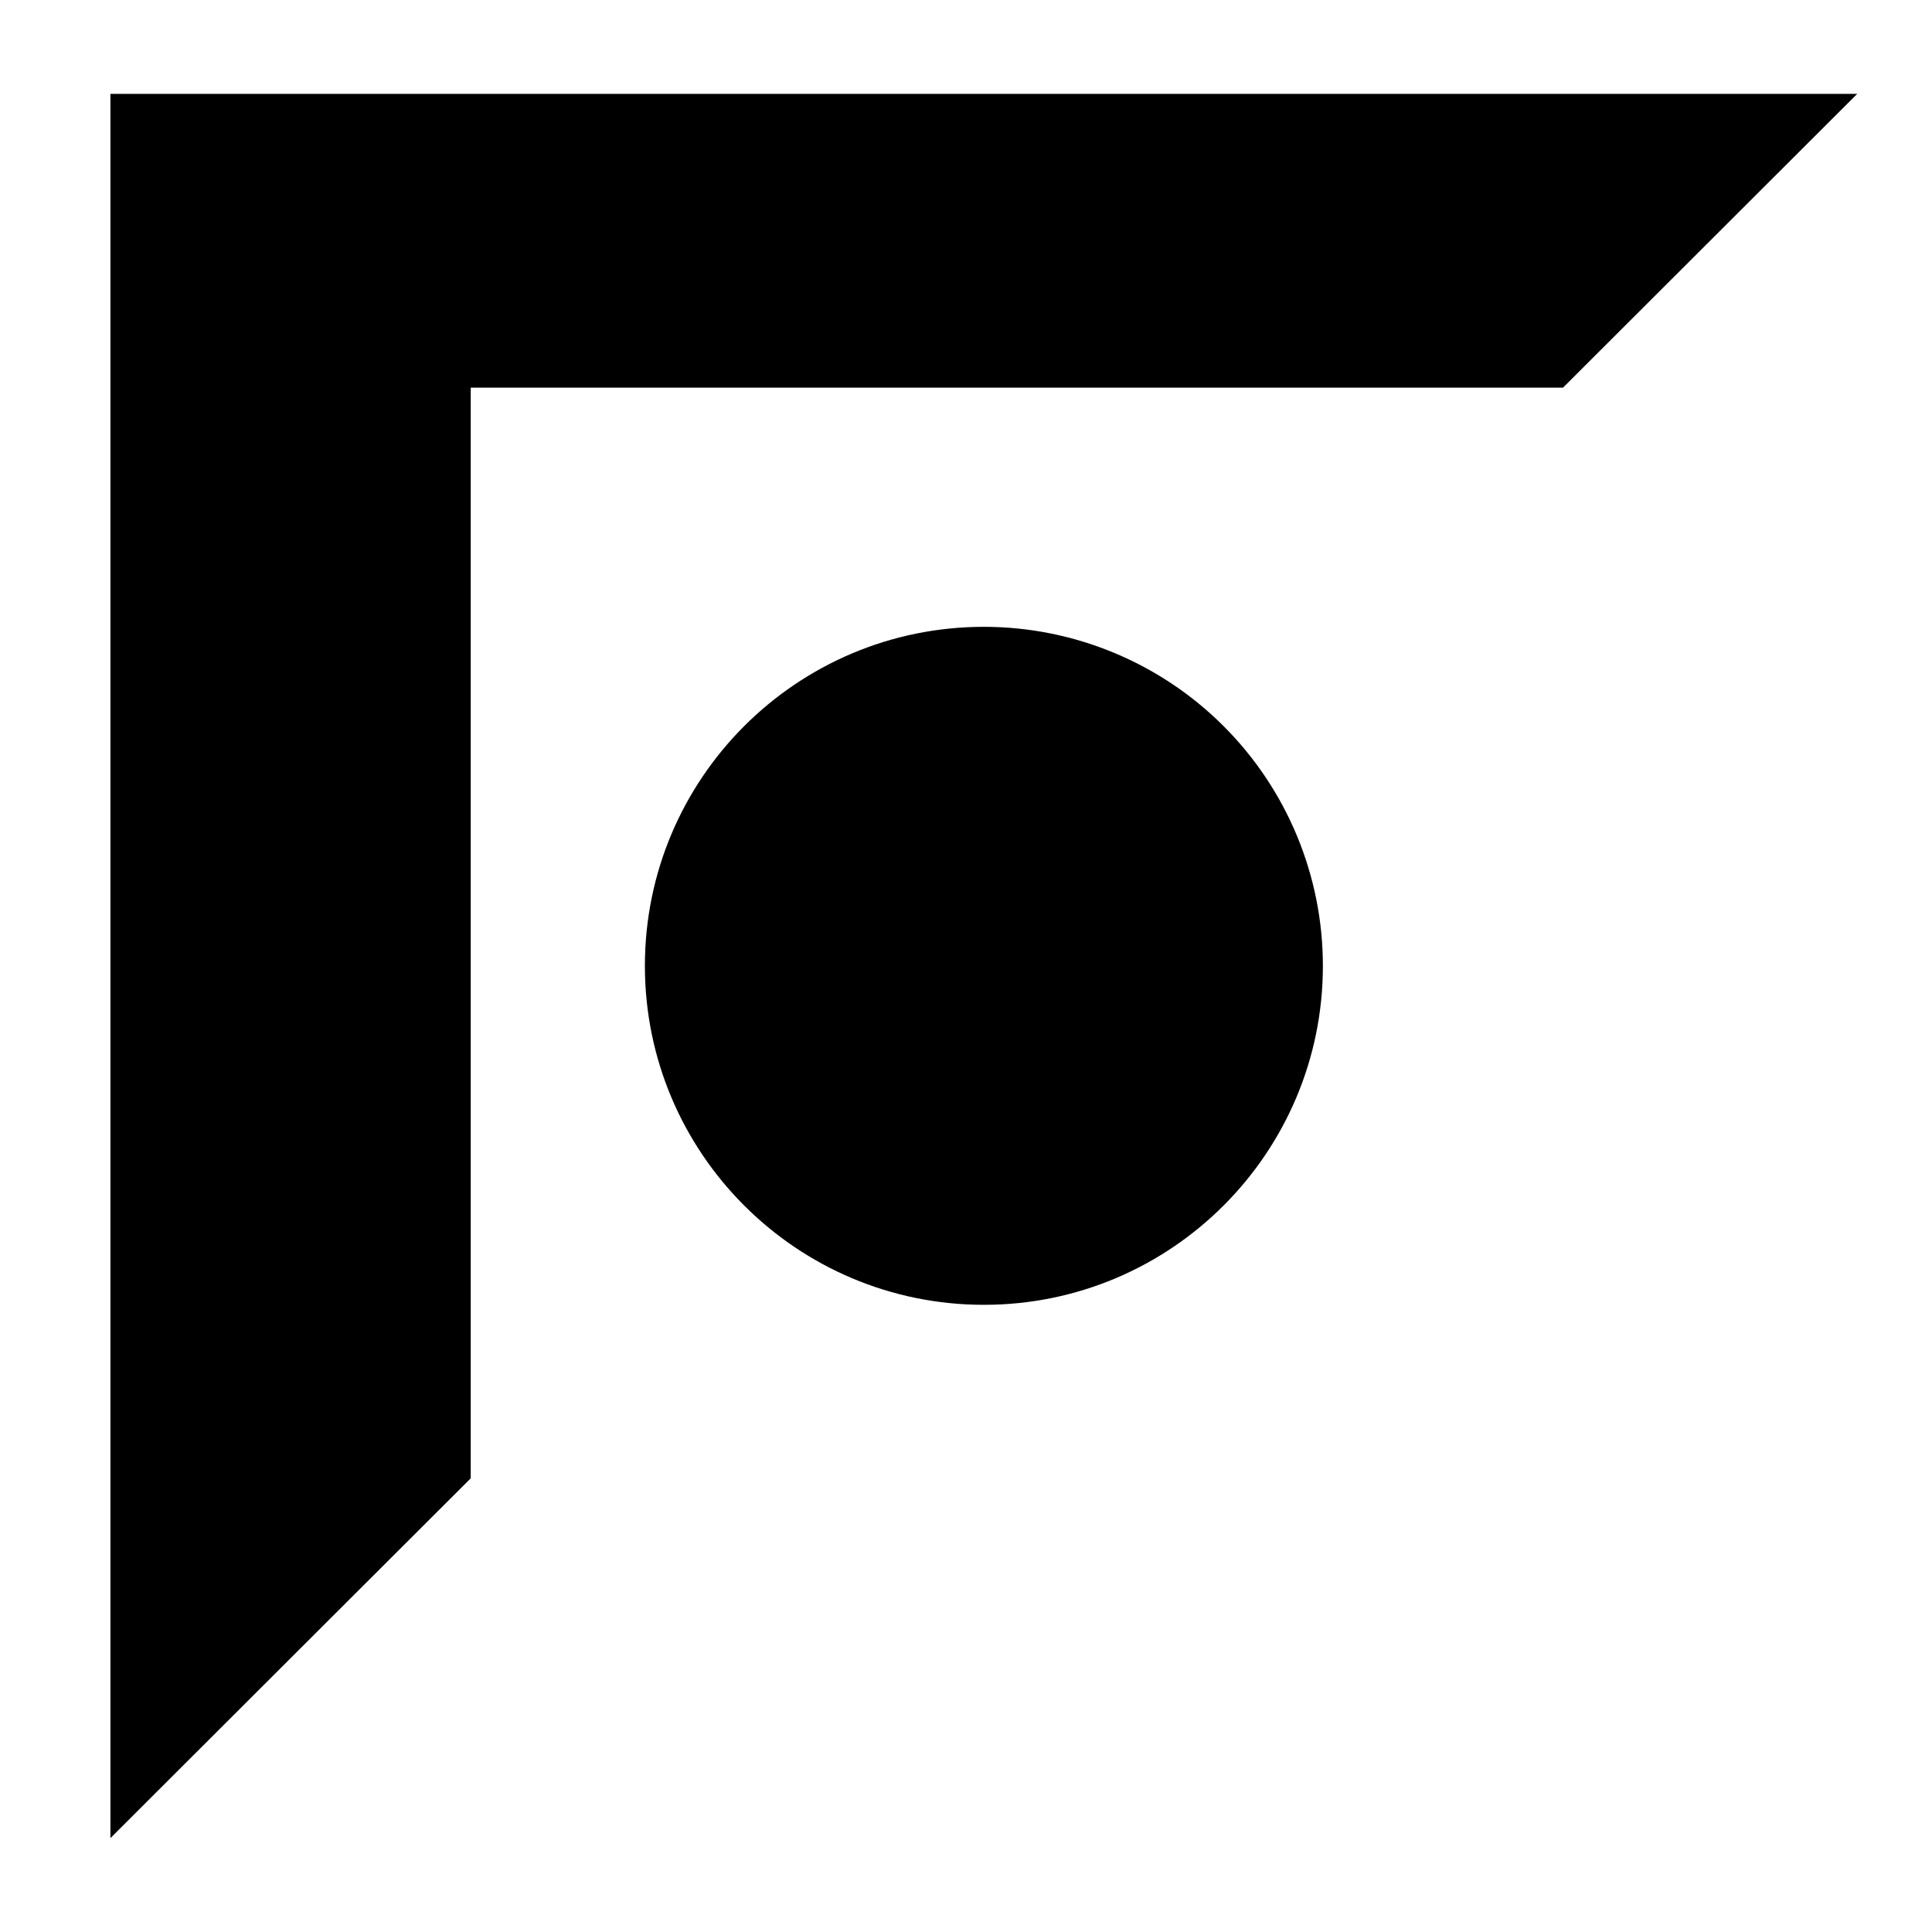
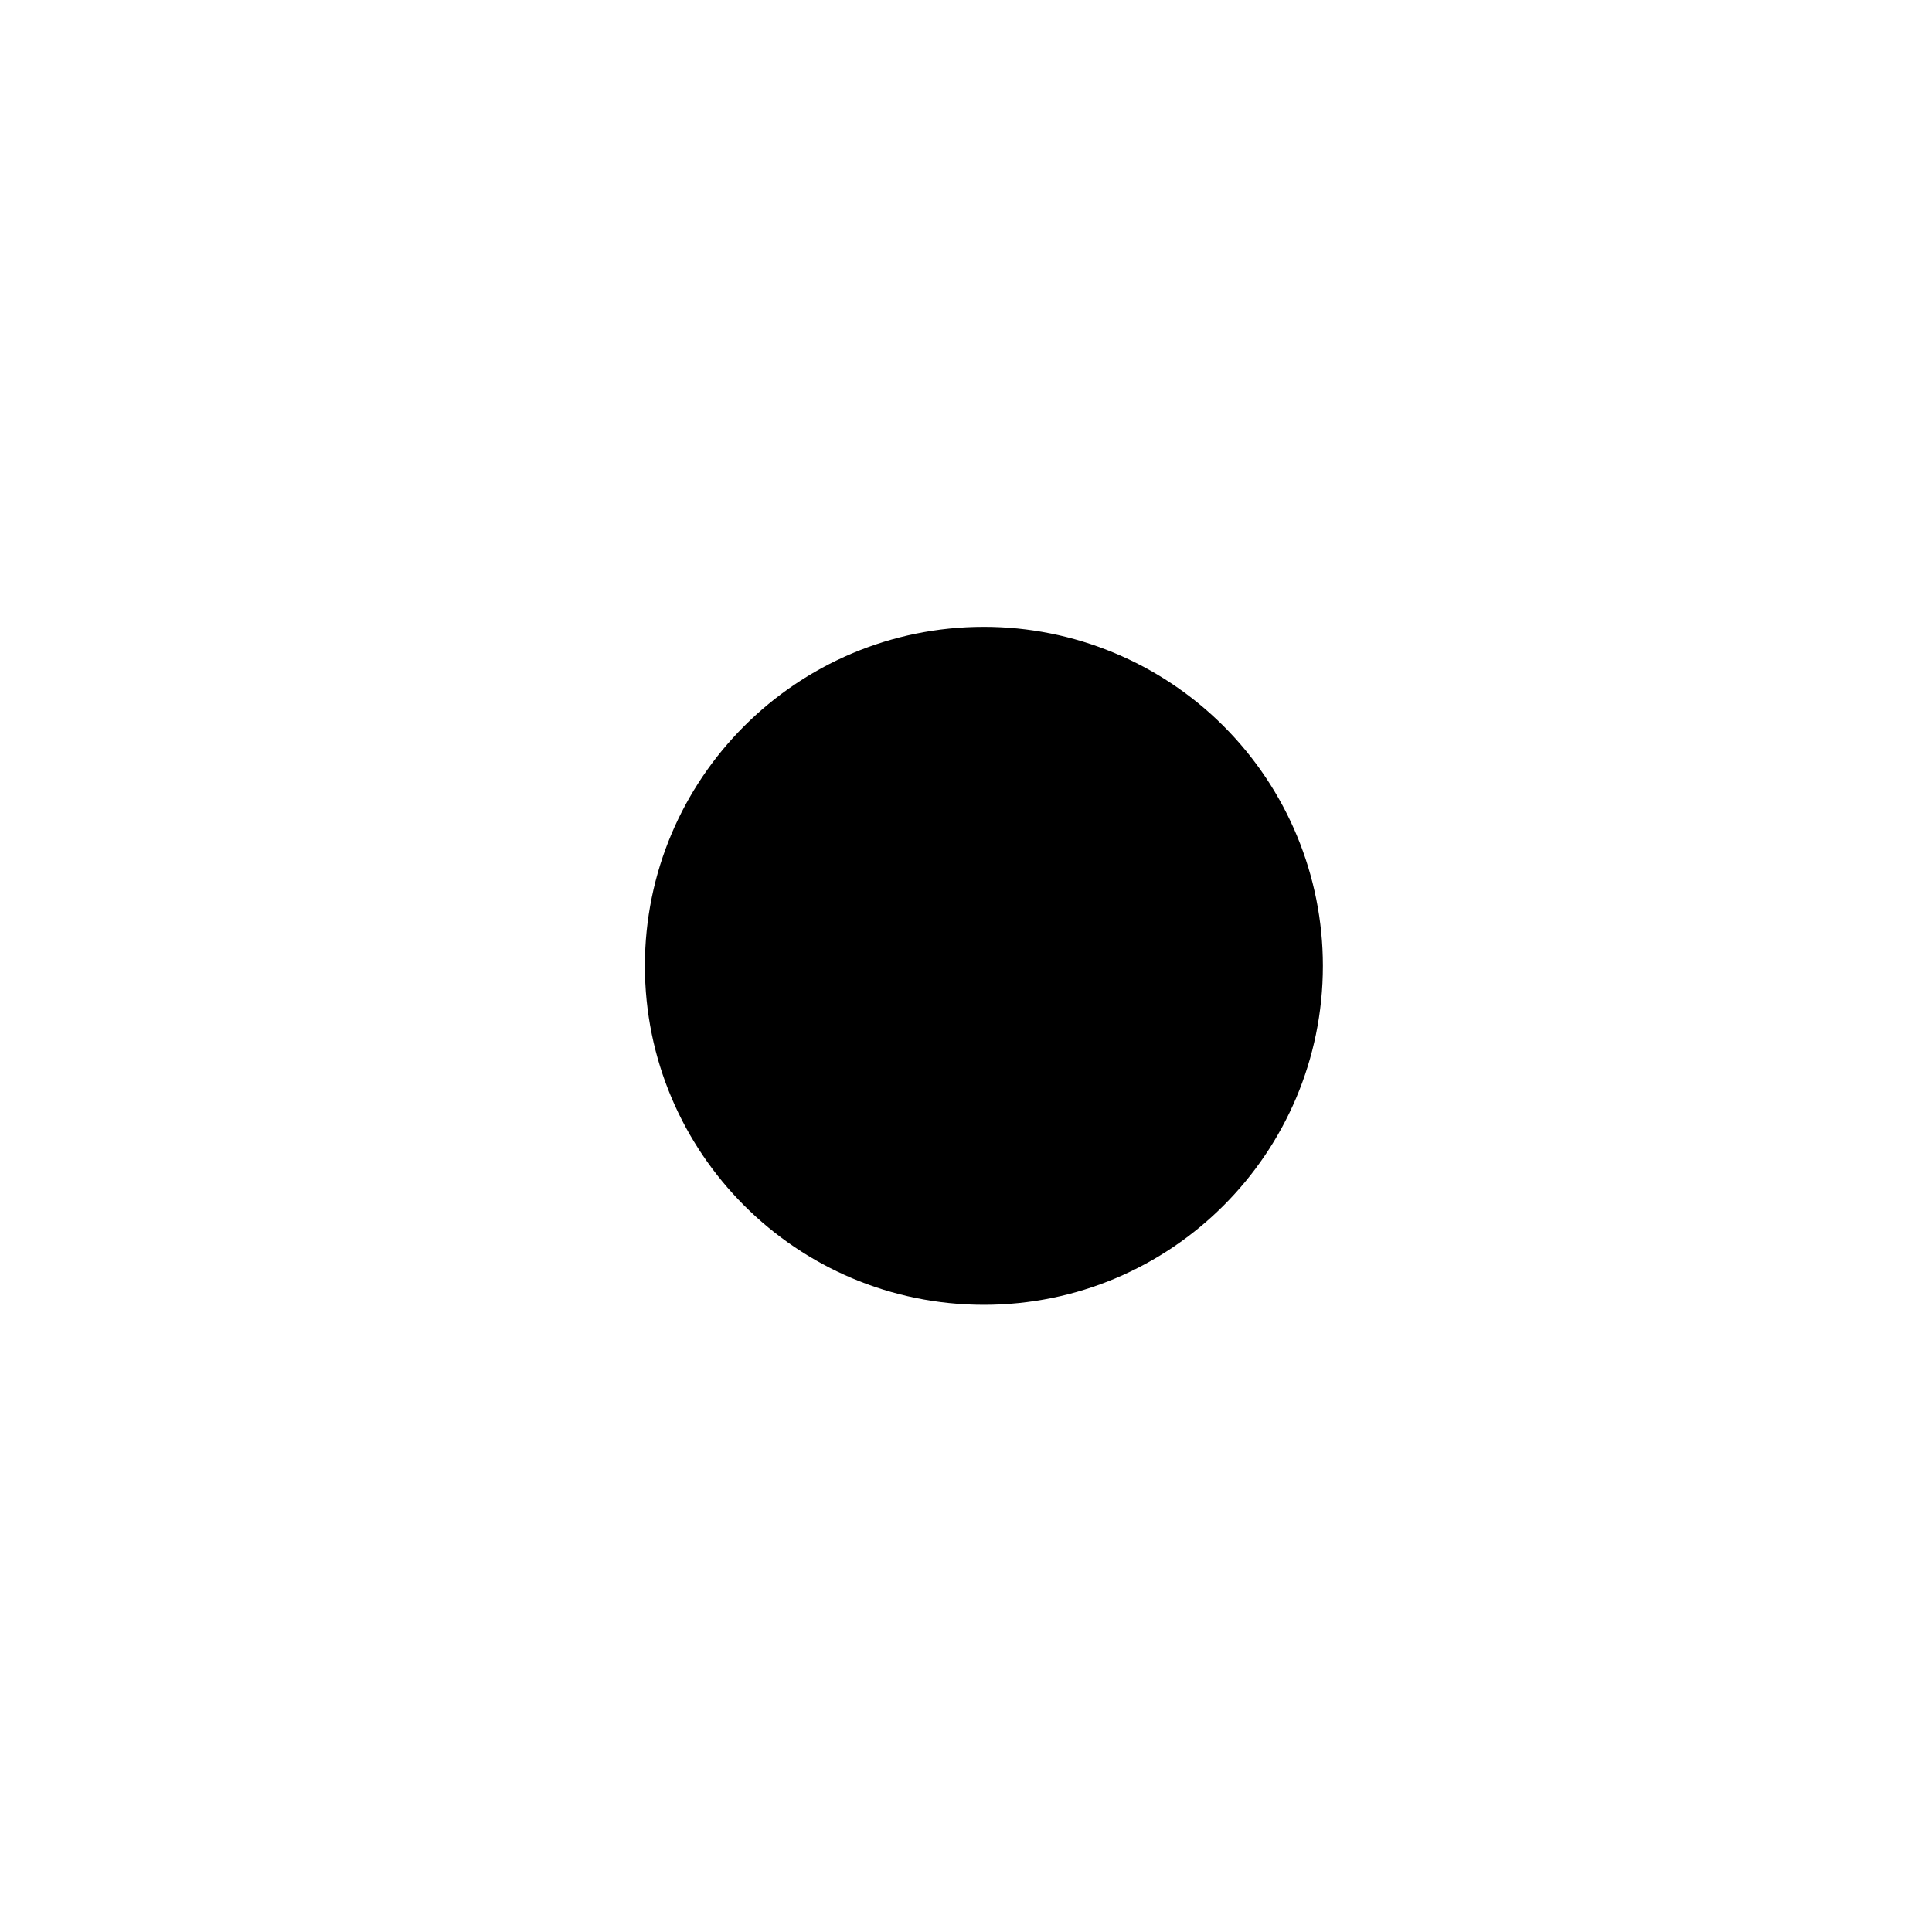
<svg xmlns="http://www.w3.org/2000/svg" version="1.1" viewBox="0.0 0.0 500.0 500.0" fill="none" stroke="none" stroke-linecap="square" stroke-miterlimit="10">
  <clipPath id="g2b8ea1e46fe_0_50.0">
    <path d="m0 0l500.0 0l0 500.0l-500.0 0l0 -500.0z" clip-rule="nonzero" />
  </clipPath>
  <g clip-path="url(#g2b8ea1e46fe_0_50.0)">
    <path fill="#000000" fill-opacity="0.0" d="m0 0l500.0 0l0 500.0l-500.0 0z" fill-rule="evenodd" />
-     <path fill="#000000" d="m28.575 24.299l452.063 0l-76.127 76.016l-282.69 0l0 282.276l-93.246 93.11z" fill-rule="evenodd" />
    <path fill="#000000" d="m166.898 249.955l0 0c0 -48.453 39.279 -87.732 87.732 -87.732l0 0c23.268 0 45.583 9.243 62.036 25.696c16.453 16.453 25.696 38.768 25.696 62.036l0 0c0 48.453 -39.279 87.732 -87.732 87.732l0 0c-48.453 0 -87.732 -39.279 -87.732 -87.732z" fill-rule="evenodd" />
  </g>
</svg>